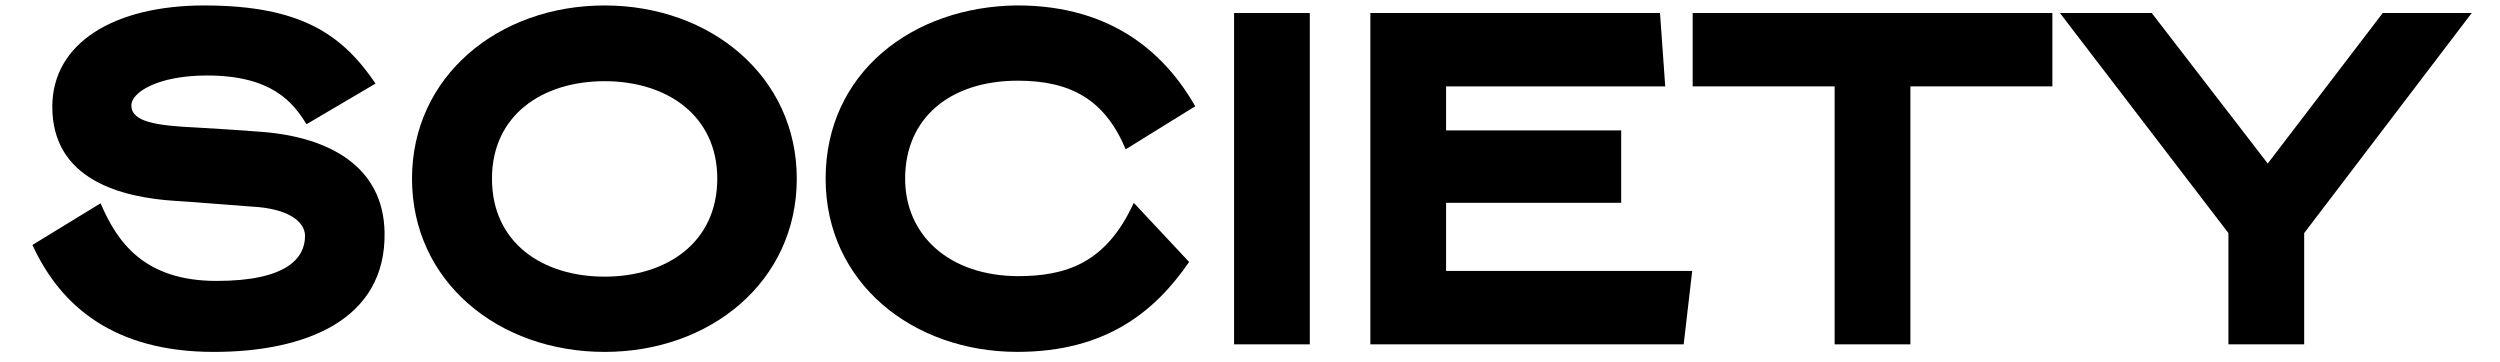
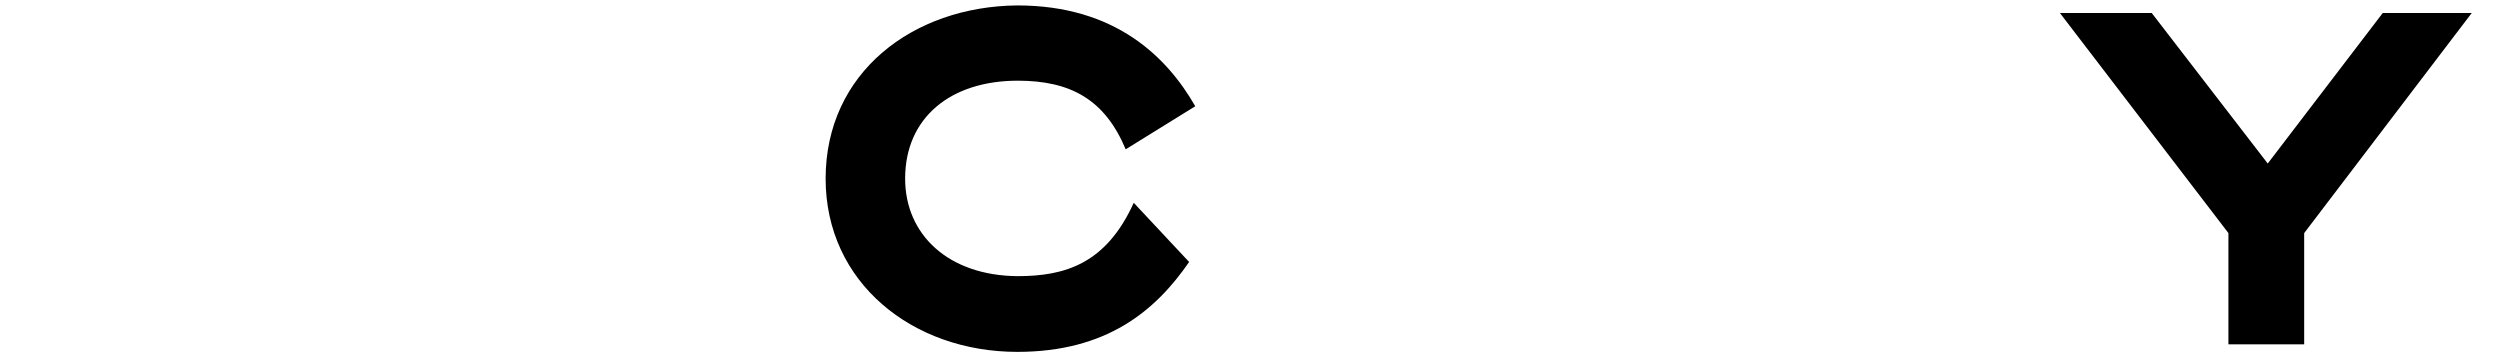
<svg xmlns="http://www.w3.org/2000/svg" fill="none" viewBox="0 0 76 11" height="11" width="76">
-   <path fill="black" d="M6.209 0.166C9.158 0.166 10.41 1.058 11.417 2.54L9.317 3.777C8.914 3.116 8.267 2.295 6.295 2.295C4.785 2.295 3.993 2.813 3.993 3.202C3.993 3.705 4.741 3.821 5.993 3.878C6.554 3.907 7.375 3.964 7.95 4.008C10.022 4.166 11.662 5.072 11.691 7.072C11.734 9.734 9.273 10.698 6.497 10.698C3.461 10.698 1.835 9.302 0.986 7.446L3.058 6.18C3.562 7.36 4.382 8.54 6.583 8.54C8.712 8.54 9.273 7.849 9.273 7.173C9.273 6.741 8.77 6.338 7.662 6.281C7.23 6.252 5.864 6.137 5.346 6.108C3.706 6.007 1.59 5.475 1.59 3.245C1.59 1.303 3.475 0.166 6.209 0.166Z" />
-   <path fill="black" d="M24.222 5.432C24.222 8.554 21.603 10.698 18.381 10.698C15.143 10.698 12.525 8.554 12.525 5.432C12.525 2.324 15.143 0.166 18.381 0.166C21.603 0.166 24.222 2.324 24.222 5.432ZM21.805 5.432C21.805 3.504 20.265 2.468 18.381 2.468C16.481 2.468 14.956 3.504 14.956 5.432C14.956 7.374 16.481 8.41 18.381 8.41C20.265 8.41 21.805 7.374 21.805 5.432Z" />
  <path fill="black" d="M36.336 3.23L34.221 4.539C33.588 3.029 32.552 2.453 30.94 2.453C28.898 2.453 27.516 3.575 27.516 5.431C27.516 7.129 28.826 8.381 30.94 8.395C32.394 8.395 33.631 8.007 34.466 6.165L36.149 7.964C35.128 9.446 33.646 10.697 30.926 10.697C27.747 10.697 25.099 8.597 25.099 5.431C25.099 2.208 27.747 0.194 30.926 0.165C33.919 0.165 35.487 1.748 36.336 3.23Z" />
-   <path fill="black" d="M37.516 10.468H39.818V0.396H37.516V10.468Z" />
-   <path fill="black" d="M50.464 0.396L50.623 2.626H43.961V3.964H49.284V6.166H43.961V8.237H51.443L51.184 10.468H41.659V0.396H50.464Z" />
-   <path fill="black" d="M62.392 0.396V2.626H58.076V10.468H55.773V2.626H51.457V0.396H62.392Z" />
  <path fill="black" d="M75.14 0.396L70.047 7.086V10.468H67.744V7.086L62.622 0.396H65.413L68.939 4.971L72.435 0.396H75.14Z" />
</svg>